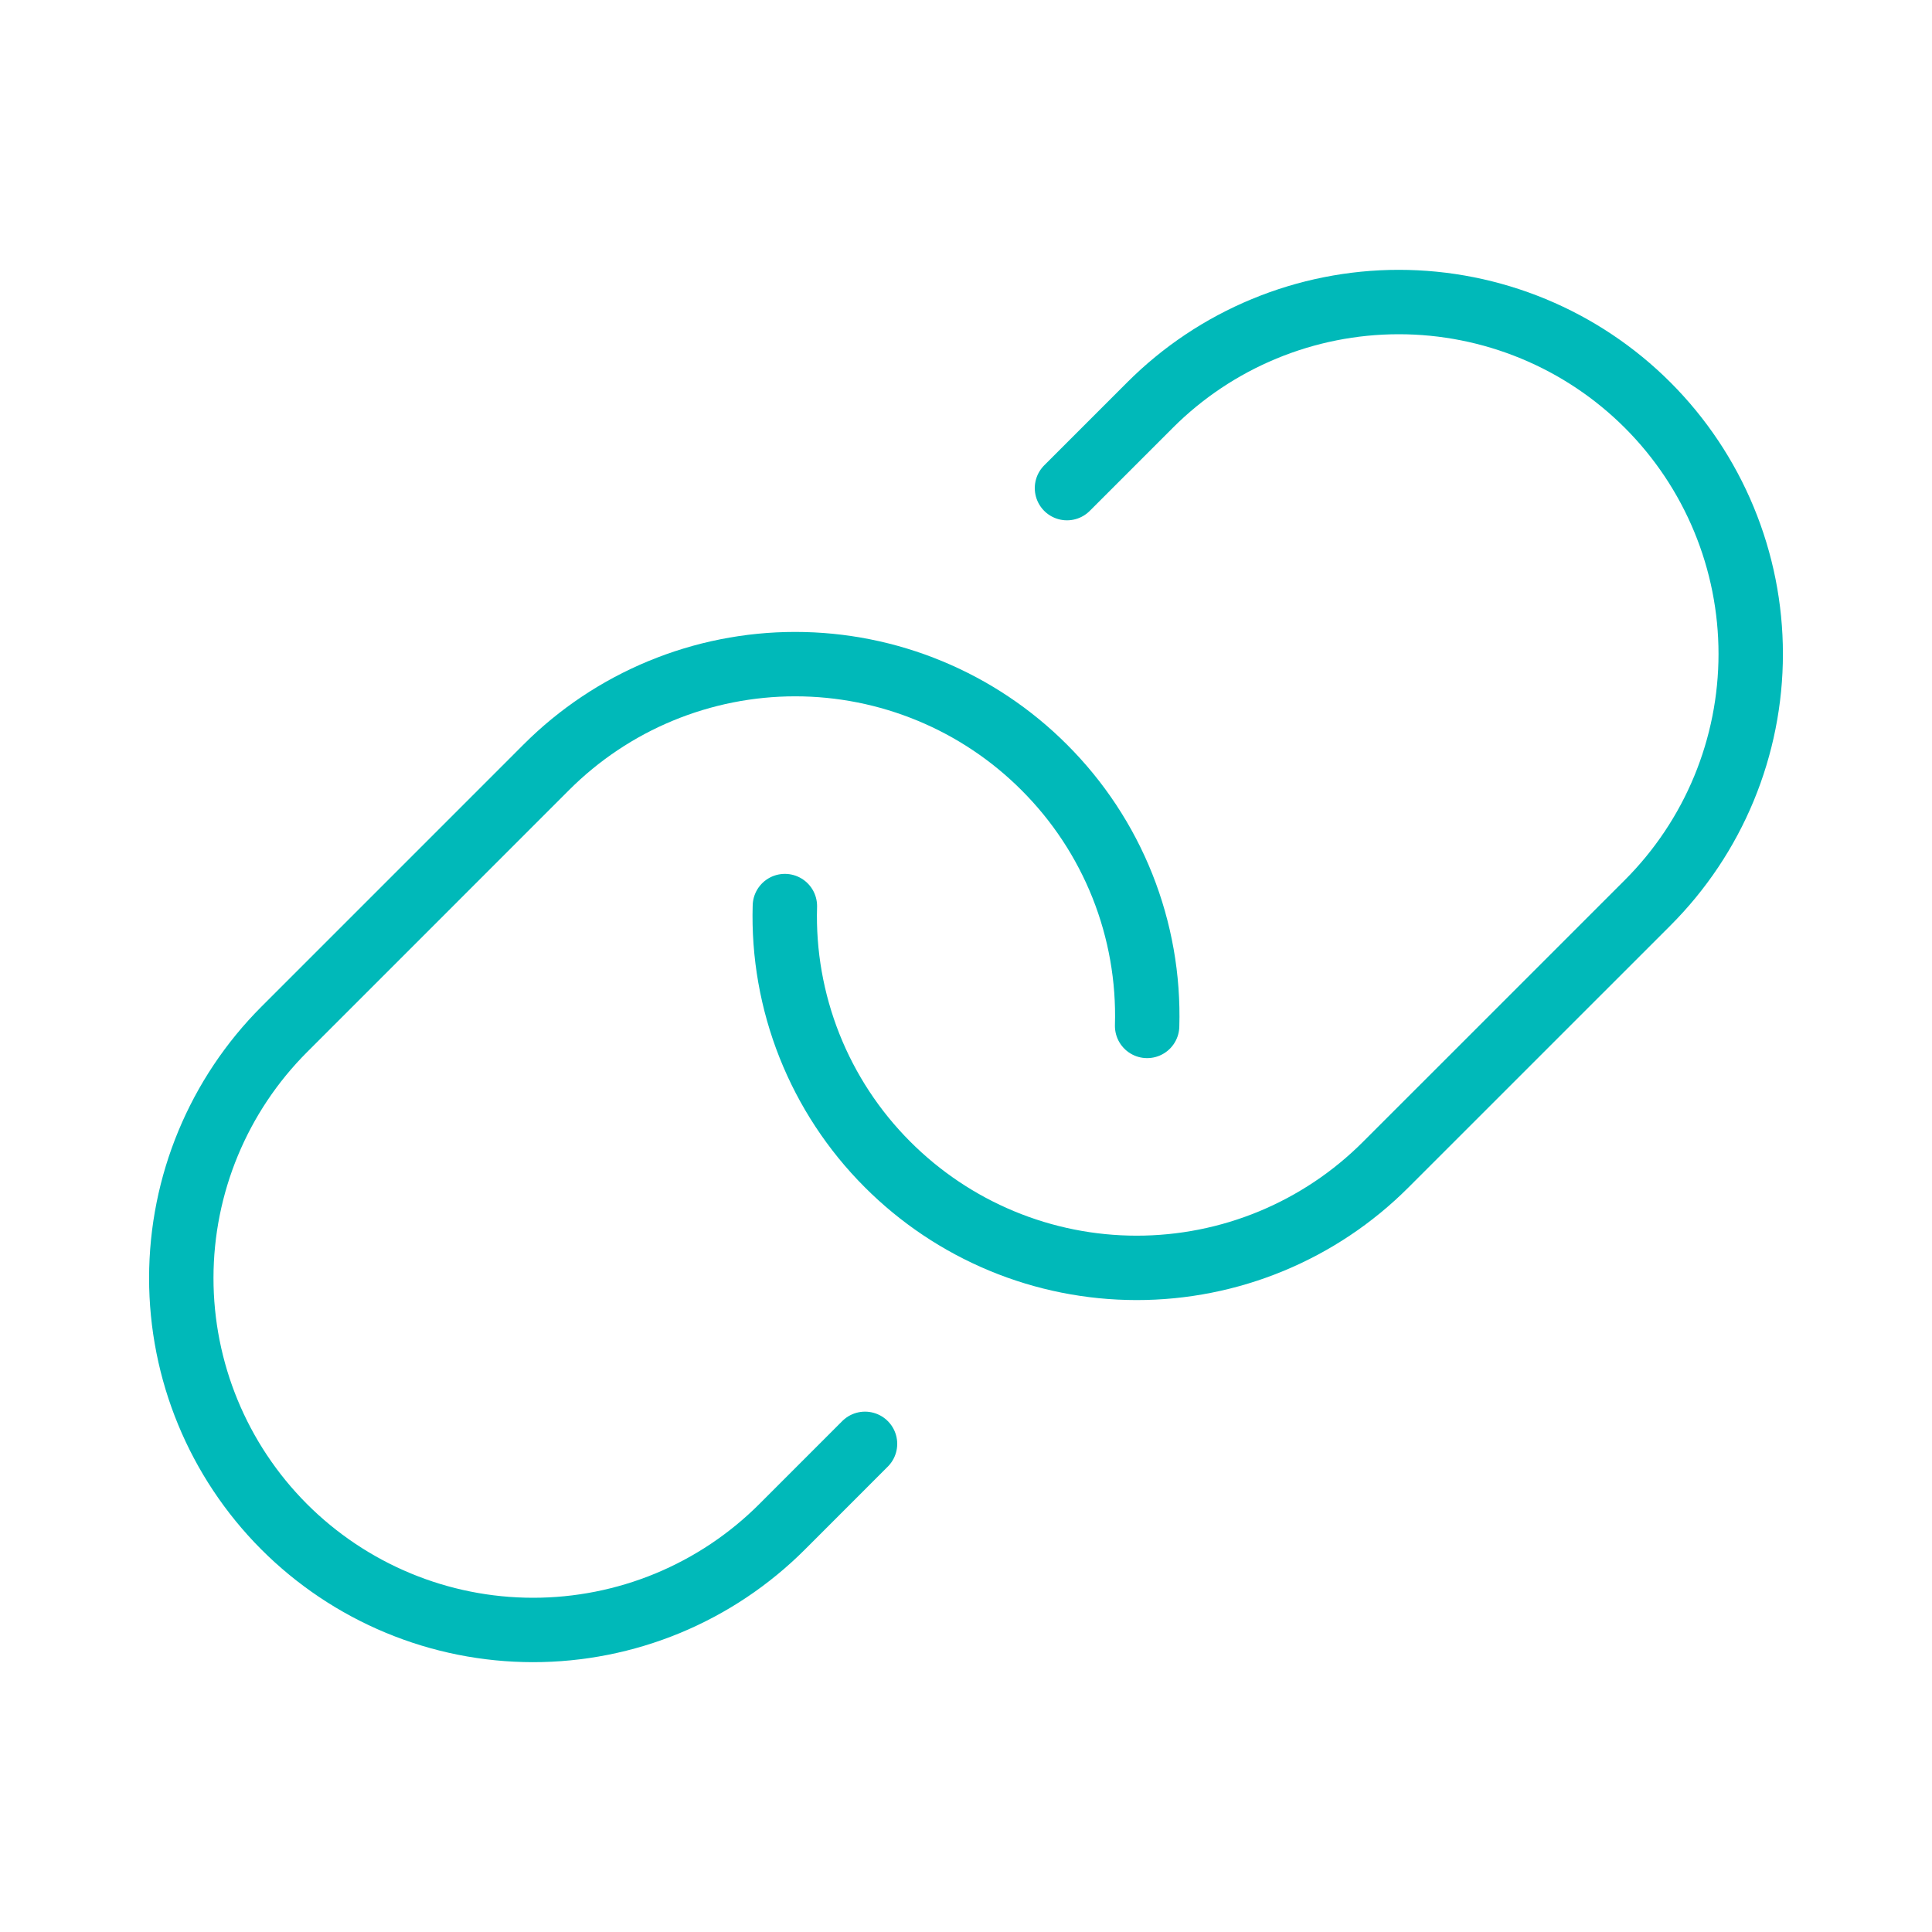
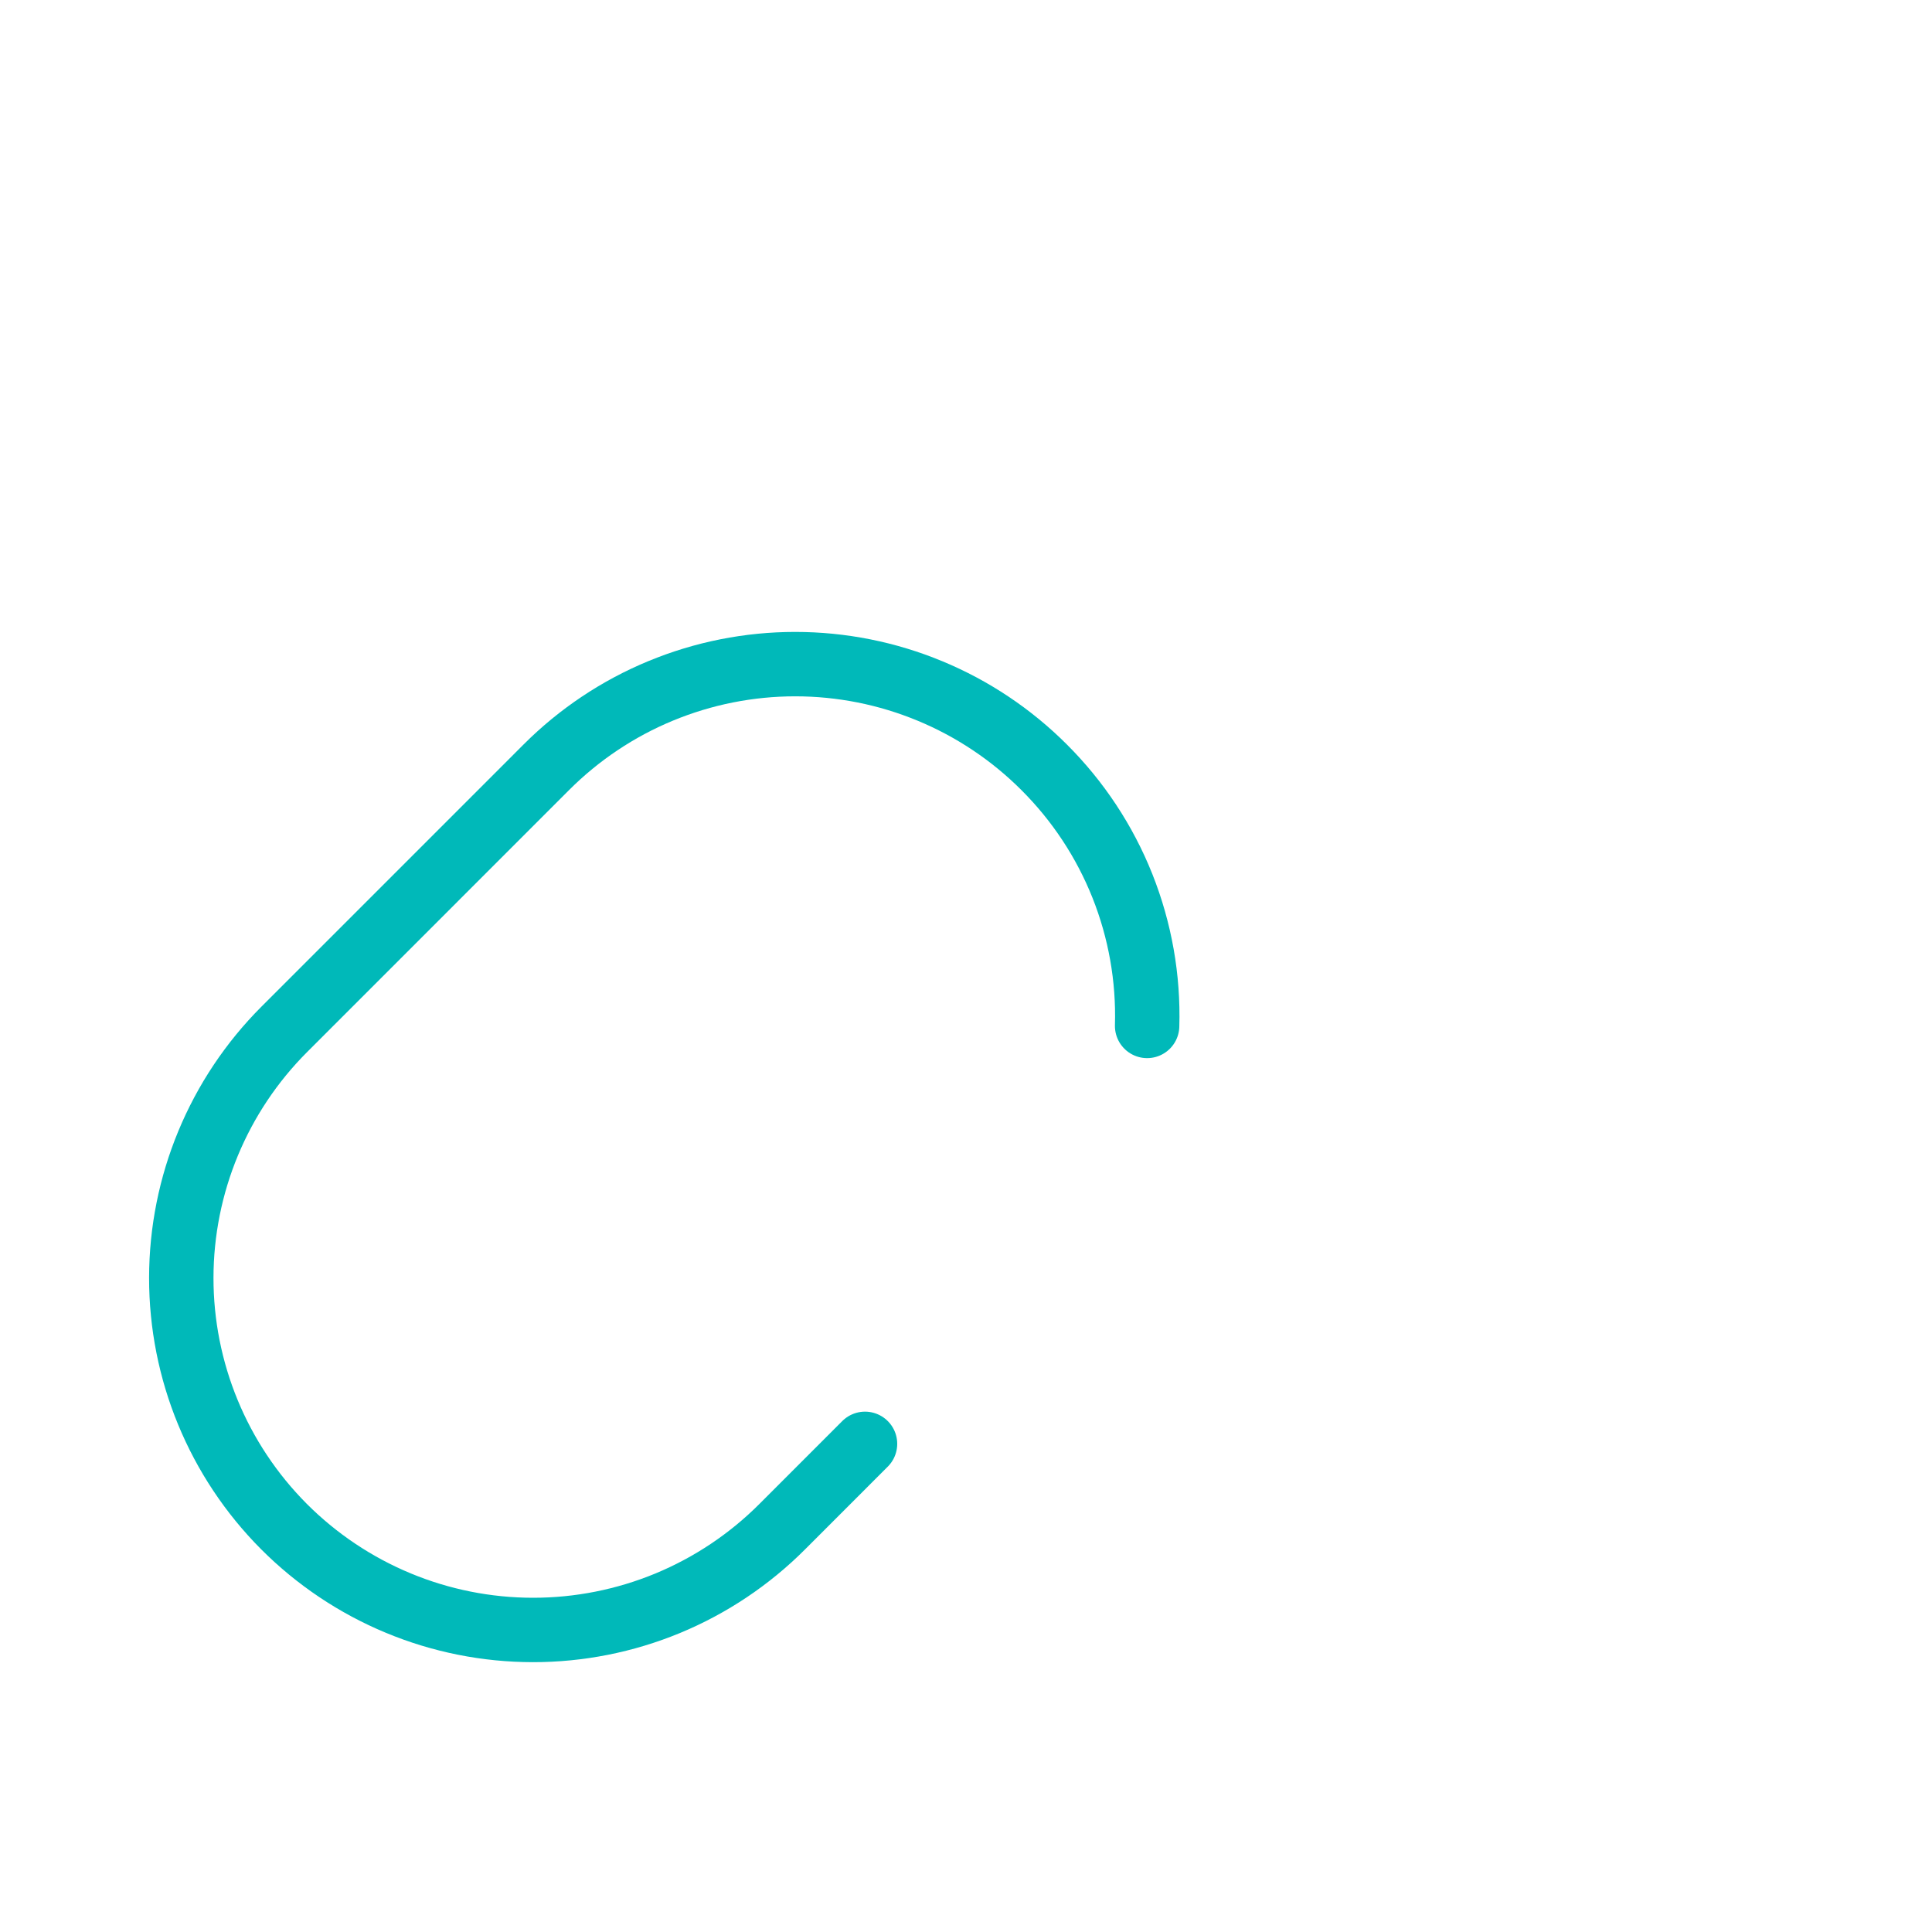
<svg xmlns="http://www.w3.org/2000/svg" width="60" height="60" viewBox="0 0 60 60" fill="none">
-   <path d="M33.136 15.159L35.714 12.581C36.728 11.566 37.933 10.761 39.259 10.212C40.585 9.663 42.006 9.38 43.441 9.38C44.876 9.38 46.297 9.663 47.623 10.212C48.949 10.761 50.154 11.566 51.169 12.581C52.184 13.596 52.989 14.801 53.538 16.127C54.087 17.452 54.37 18.873 54.37 20.309C54.37 21.744 54.087 23.165 53.538 24.491C52.989 25.817 52.184 27.021 51.169 28.036L45.455 33.75L43.031 36.173C42.015 37.19 40.809 37.995 39.481 38.545C38.154 39.094 36.731 39.376 35.294 39.375C33.858 39.374 32.435 39.09 31.108 38.538C29.782 37.987 28.577 37.179 27.562 36.162C26.512 35.112 25.688 33.859 25.14 32.48C24.592 31.1 24.331 29.623 24.375 28.139" stroke="#00b9b9" stroke-width="2" stroke-linecap="round" stroke-linejoin="round" />
  <path d="M26.864 44.84L24.286 47.419C23.27 48.435 22.064 49.24 20.737 49.79C19.409 50.339 17.986 50.621 16.549 50.62C15.113 50.619 13.69 50.335 12.364 49.783C11.037 49.232 9.832 48.424 8.817 47.407C6.774 45.356 5.627 42.578 5.63 39.682C5.633 36.787 6.784 34.011 8.832 31.964L16.969 23.826C17.984 22.811 19.188 22.006 20.514 21.457C21.84 20.908 23.261 20.625 24.696 20.625C26.131 20.625 27.553 20.908 28.878 21.457C30.204 22.006 31.409 22.811 32.424 23.826C33.478 24.876 34.306 26.13 34.857 27.512C35.407 28.894 35.669 30.374 35.625 31.861" stroke="#00b9b9" stroke-width="2" stroke-linecap="round" stroke-linejoin="round" />
</svg>